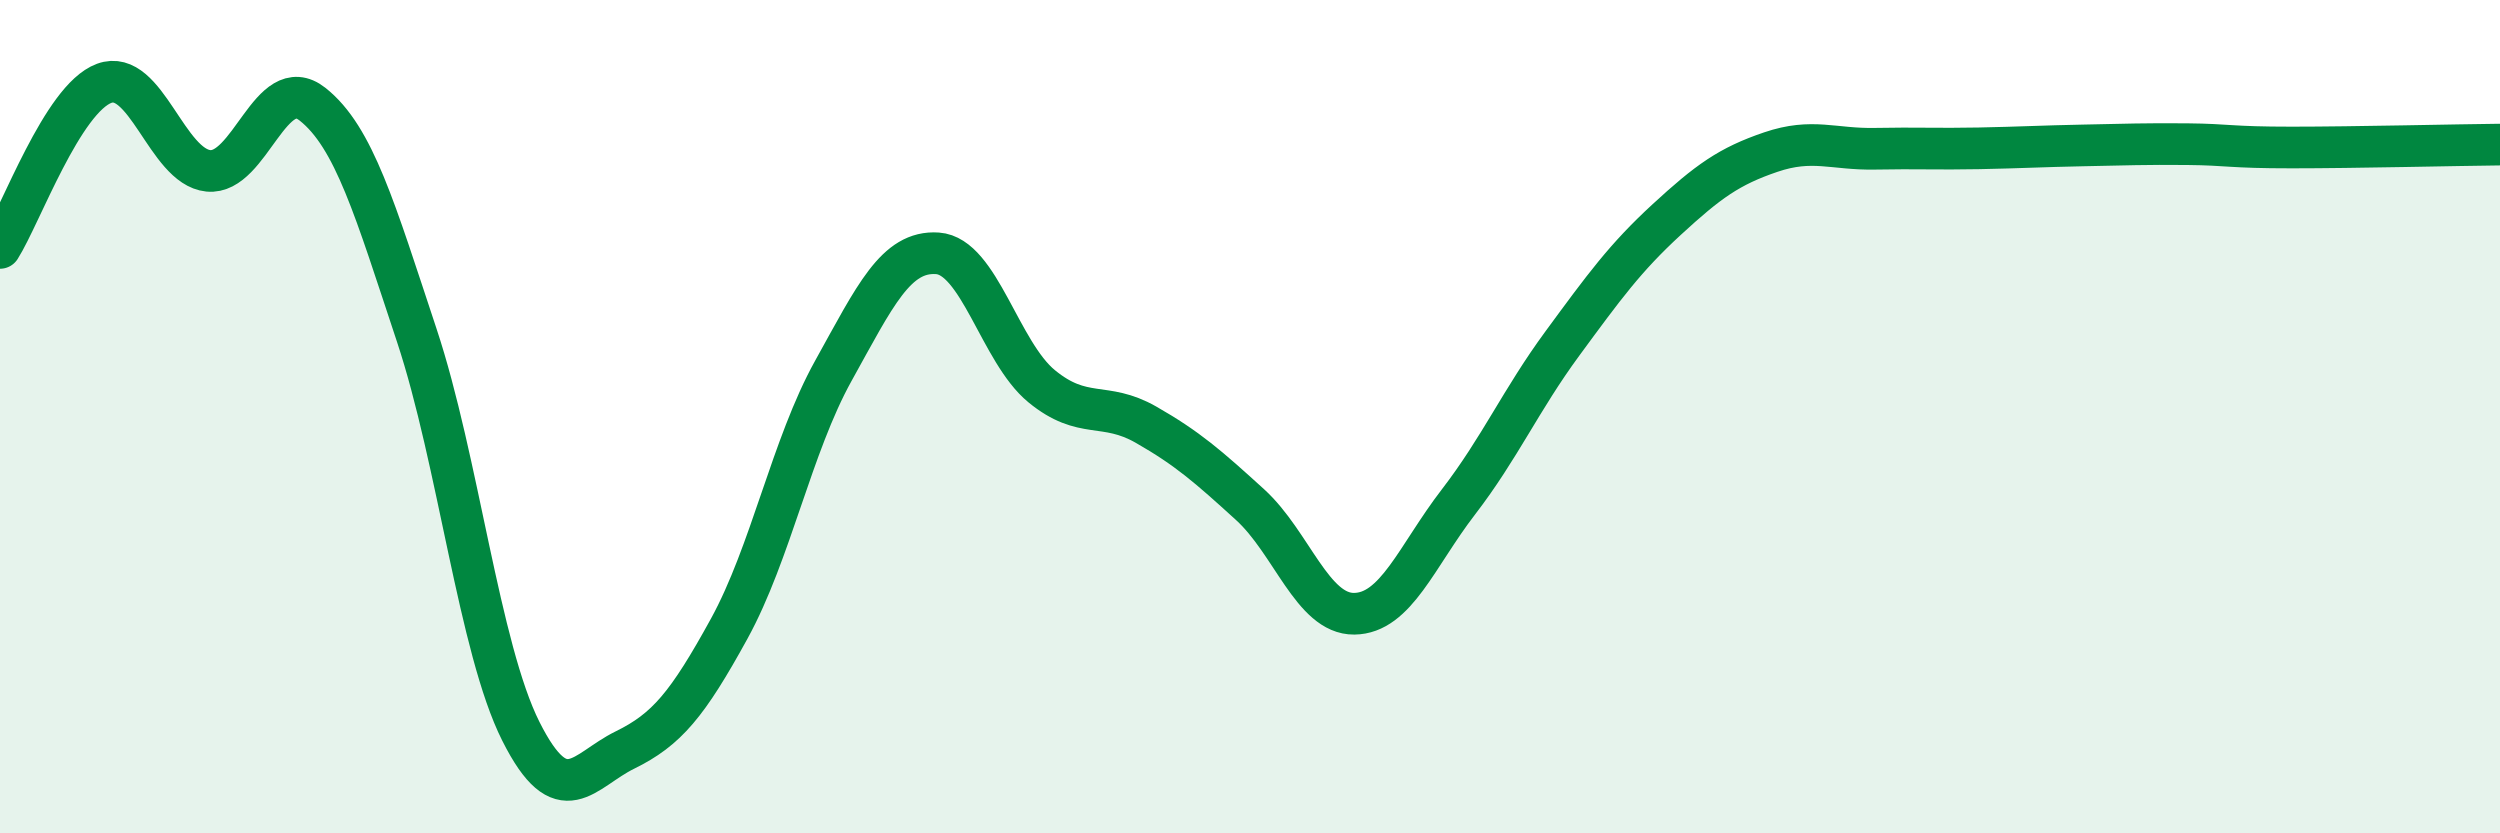
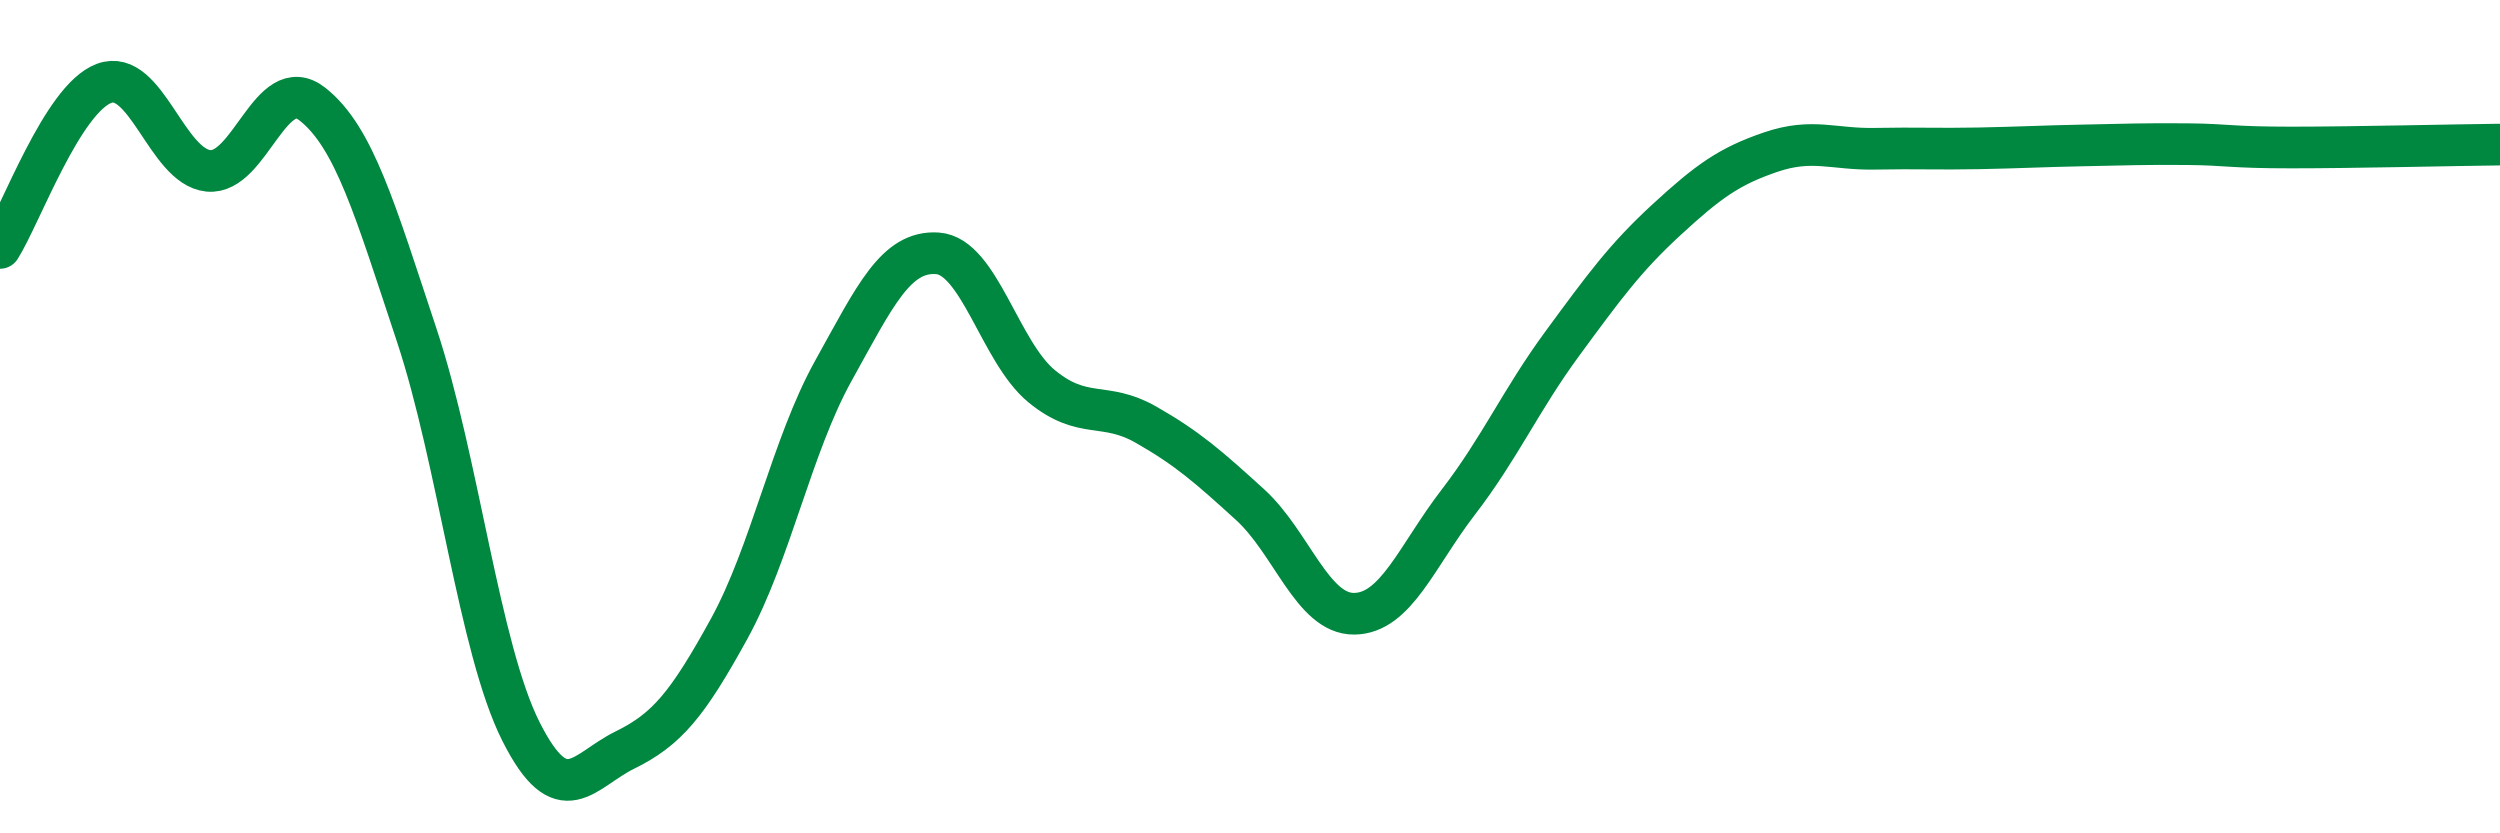
<svg xmlns="http://www.w3.org/2000/svg" width="60" height="20" viewBox="0 0 60 20">
-   <path d="M 0,5.95 C 0.5,5.16 1.5,2.37 2.5,2 C 3.5,1.63 4,4 5,4.1 C 6,4.2 6.5,1.71 7.5,2.5 C 8.5,3.29 9,5.03 10,8.04 C 11,11.05 11.5,15.56 12.5,17.55 C 13.5,19.54 14,18.49 15,18 C 16,17.51 16.5,16.91 17.5,15.09 C 18.5,13.27 19,10.7 20,8.9 C 21,7.1 21.5,6.01 22.5,6.08 C 23.5,6.15 24,8.45 25,9.27 C 26,10.09 26.5,9.62 27.5,10.19 C 28.5,10.76 29,11.2 30,12.11 C 31,13.02 31.5,14.74 32.5,14.73 C 33.5,14.72 34,13.35 35,12.05 C 36,10.75 36.5,9.6 37.5,8.24 C 38.5,6.88 39,6.19 40,5.27 C 41,4.35 41.5,3.99 42.5,3.65 C 43.5,3.31 44,3.59 45,3.57 C 46,3.55 46.5,3.58 47.5,3.56 C 48.5,3.54 49,3.51 50,3.49 C 51,3.47 51.5,3.45 52.5,3.46 C 53.5,3.47 53.5,3.54 55,3.54 C 56.5,3.54 59,3.48 60,3.47L60 20L0 20Z" fill="#008740" opacity="0.1" stroke-linecap="round" stroke-linejoin="round" />
  <path d="M 0,5.95 C 0.5,5.16 1.5,2.37 2.5,2 C 3.5,1.63 4,4 5,4.1 C 6,4.2 6.5,1.71 7.5,2.5 C 8.5,3.29 9,5.03 10,8.04 C 11,11.05 11.5,15.56 12.5,17.55 C 13.5,19.54 14,18.49 15,18 C 16,17.51 16.5,16.91 17.5,15.09 C 18.5,13.27 19,10.7 20,8.9 C 21,7.1 21.5,6.01 22.5,6.08 C 23.5,6.15 24,8.45 25,9.27 C 26,10.09 26.5,9.62 27.5,10.19 C 28.5,10.76 29,11.2 30,12.11 C 31,13.02 31.5,14.74 32.5,14.73 C 33.5,14.72 34,13.35 35,12.05 C 36,10.75 36.5,9.6 37.5,8.24 C 38.5,6.88 39,6.19 40,5.27 C 41,4.35 41.5,3.99 42.5,3.65 C 43.5,3.31 44,3.59 45,3.57 C 46,3.55 46.5,3.58 47.5,3.56 C 48.5,3.54 49,3.51 50,3.49 C 51,3.47 51.5,3.45 52.5,3.46 C 53.5,3.47 53.5,3.54 55,3.54 C 56.5,3.54 59,3.48 60,3.47" stroke="#008740" stroke-width="1" fill="none" stroke-linecap="round" stroke-linejoin="round" />
</svg>